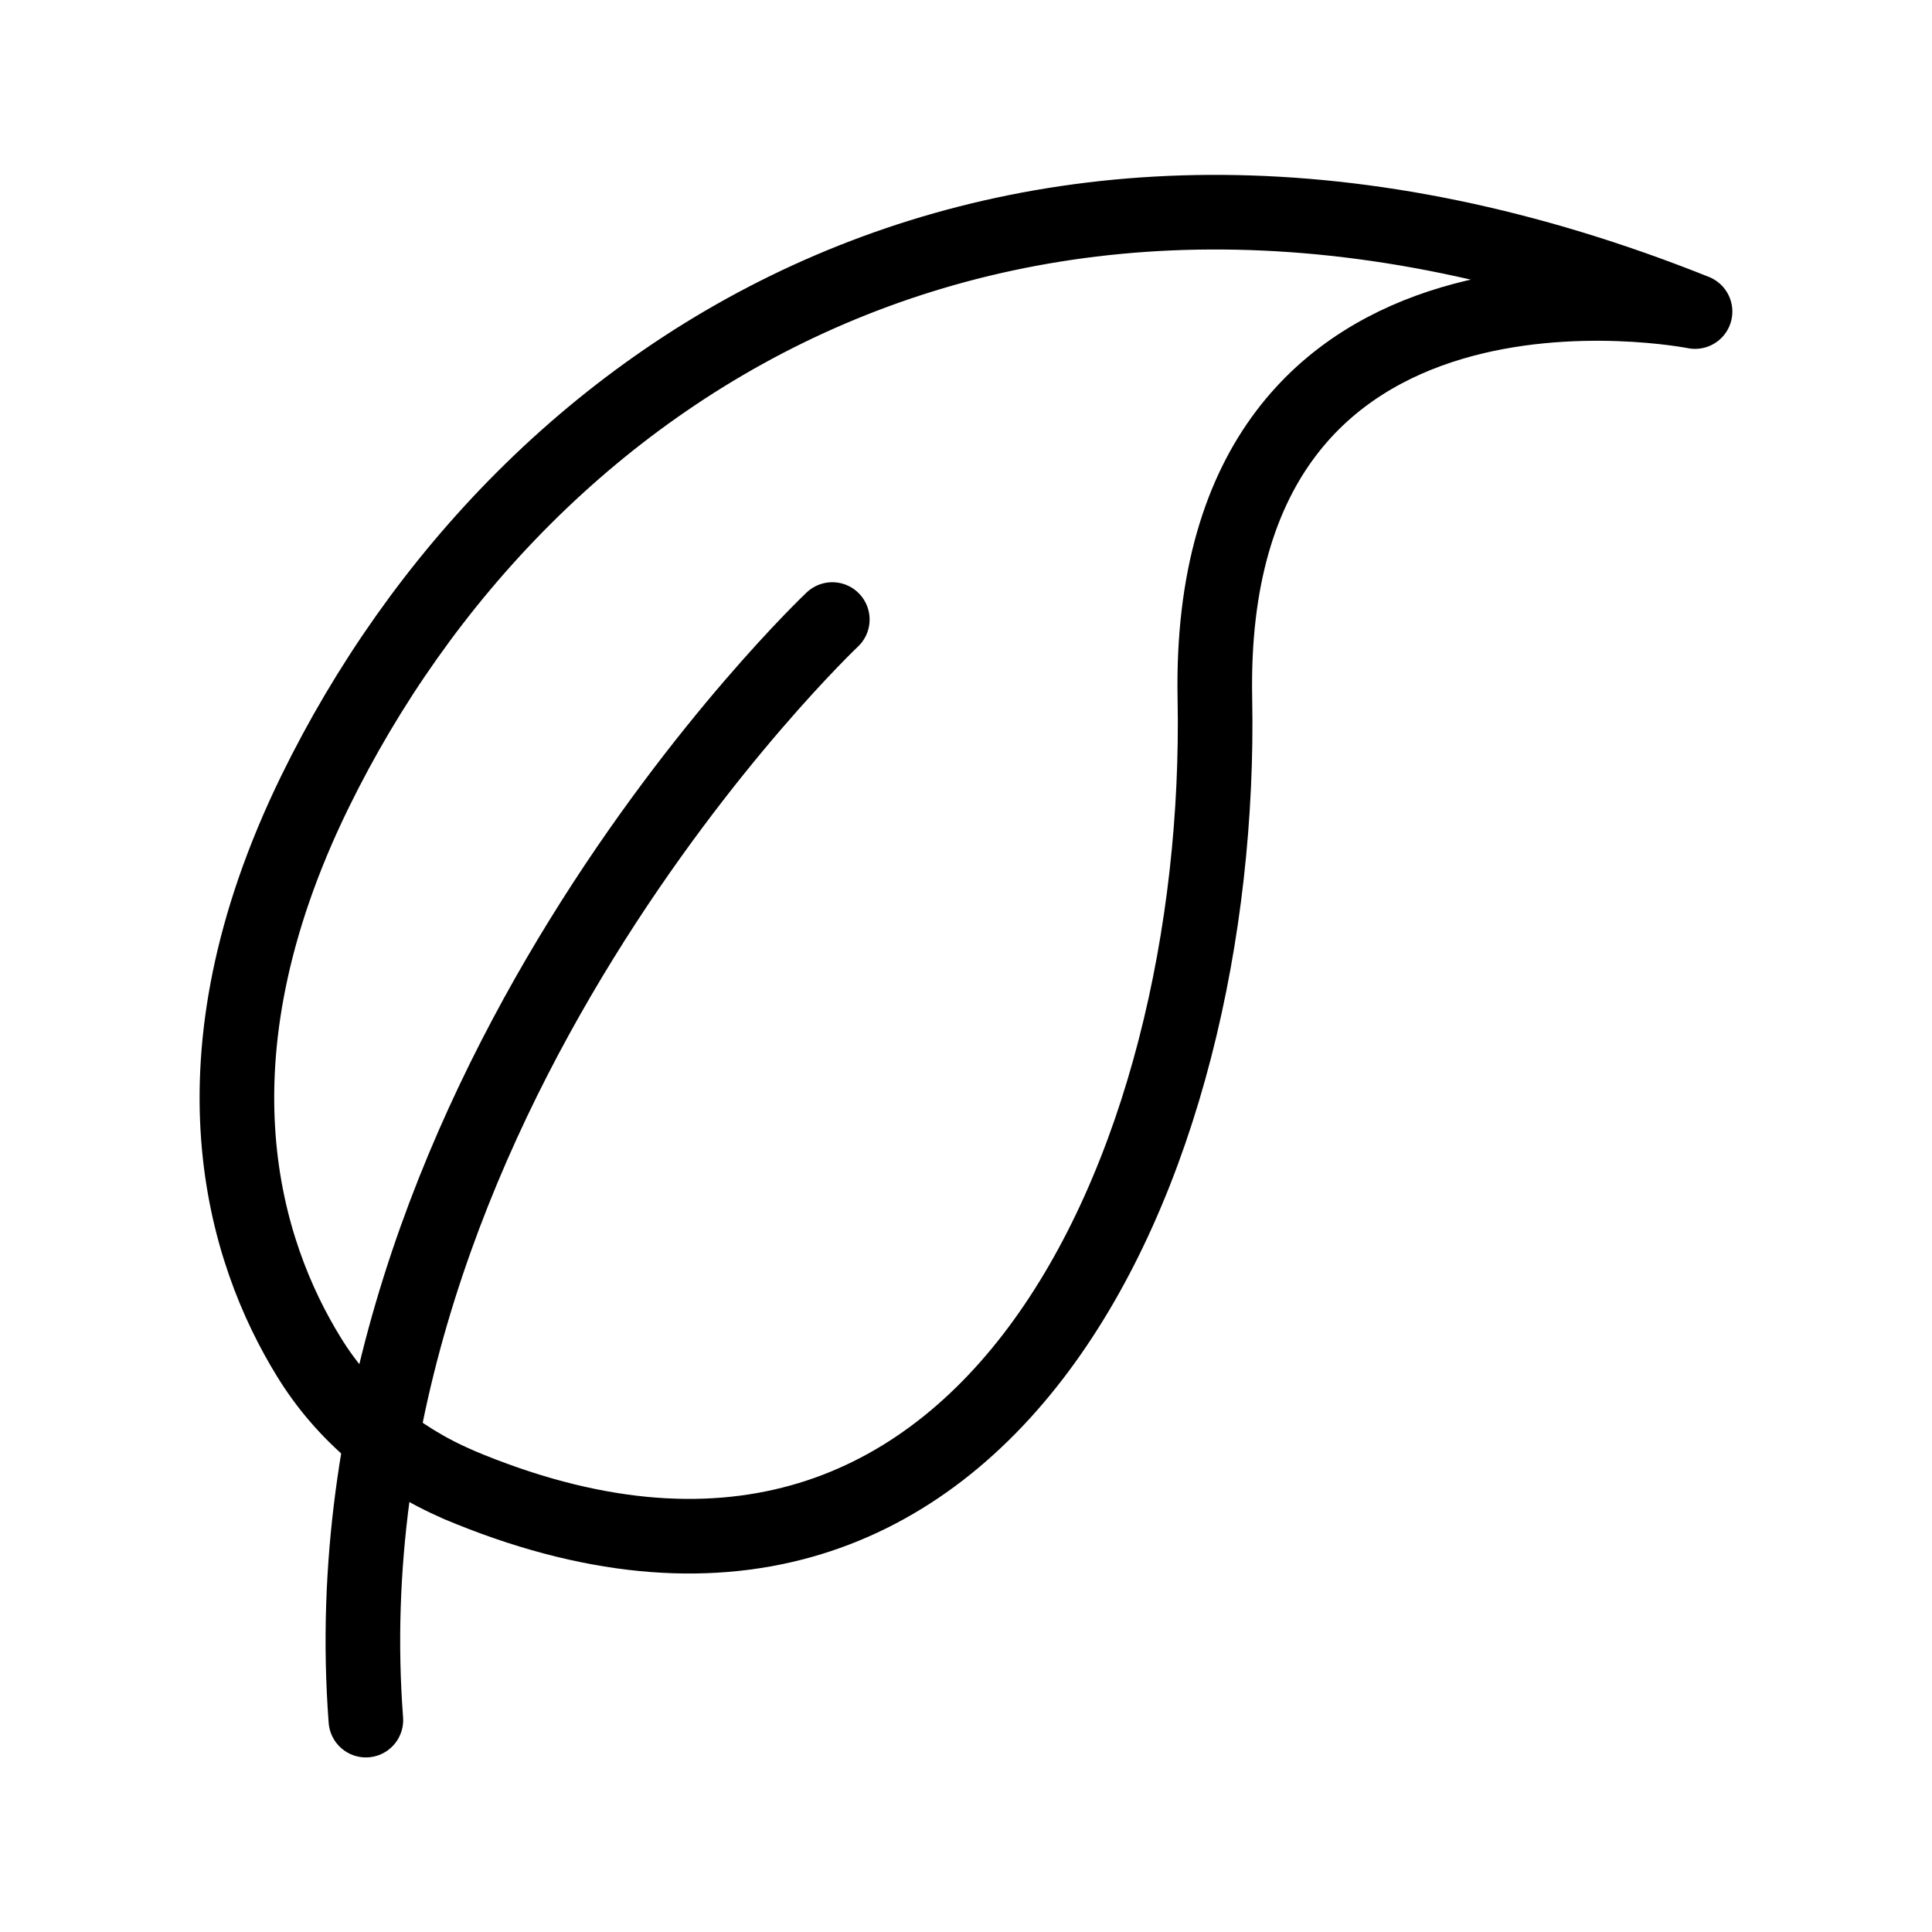
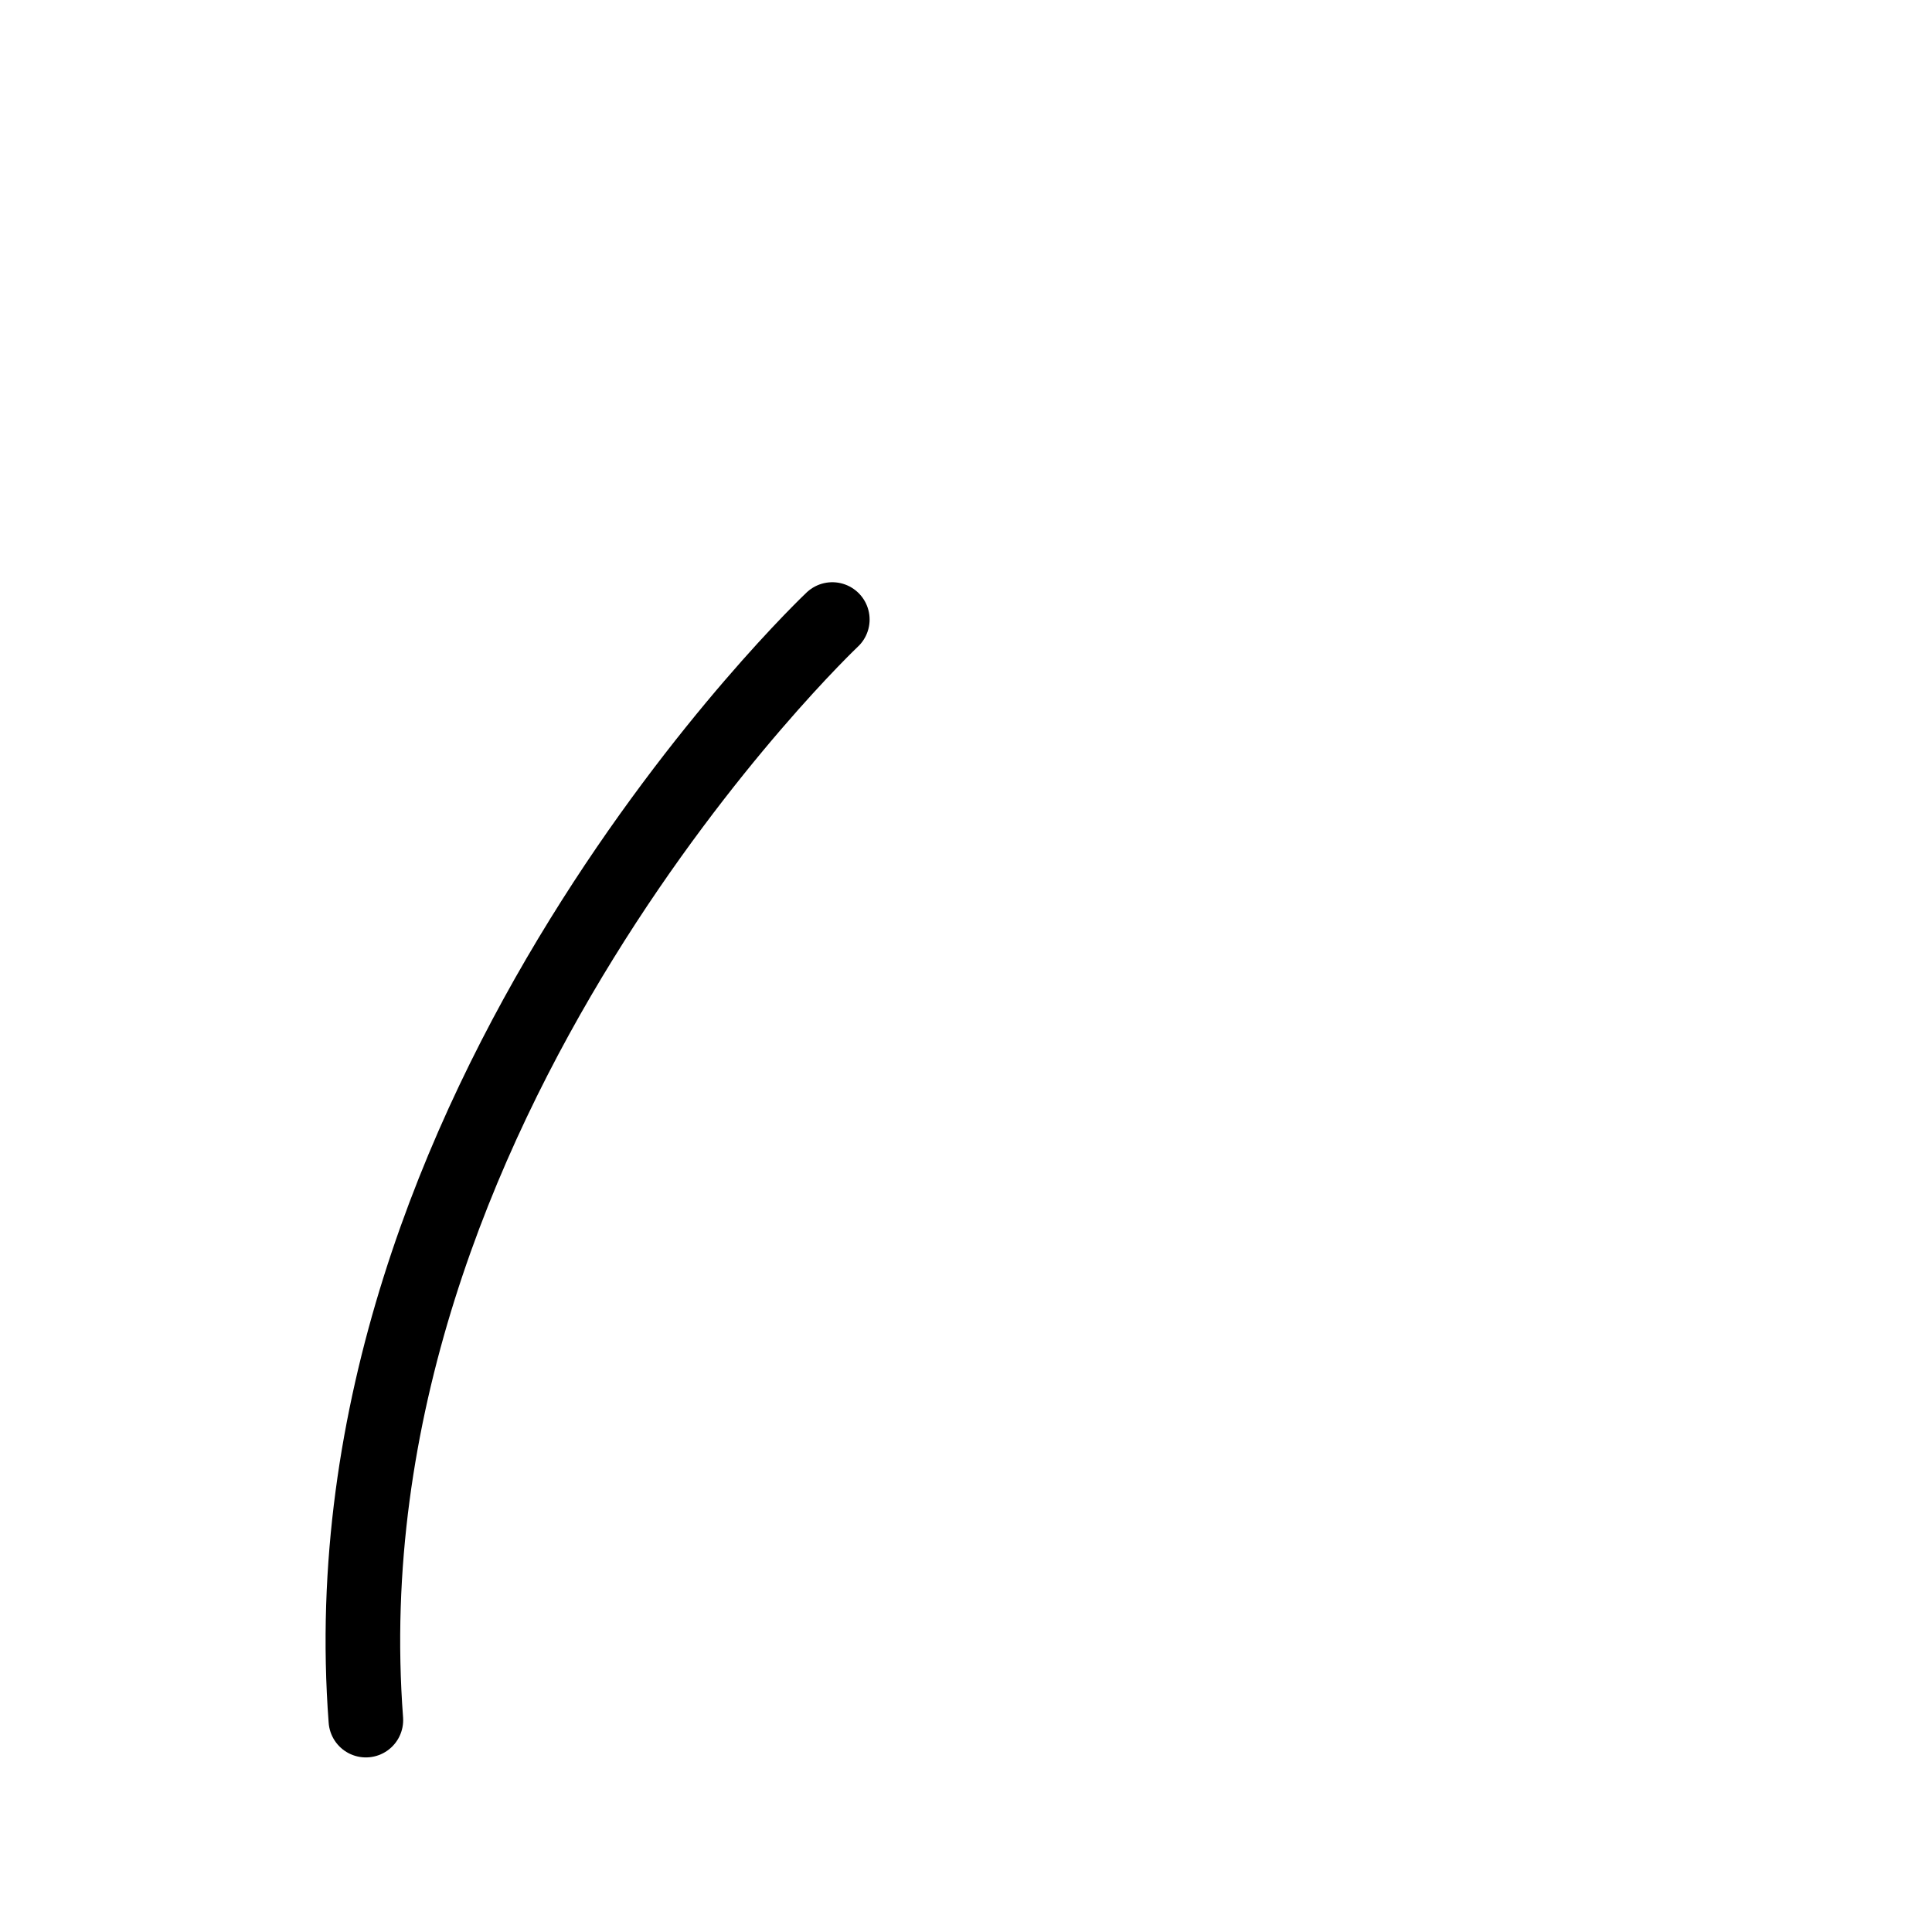
<svg xmlns="http://www.w3.org/2000/svg" viewBox="0 0 647.4 647.4" version="1.1" id="Layer_1">
  <defs>
    <style>
      .st0 {
        fill: none;
        stroke: #000;
        stroke-linecap: round;
        stroke-linejoin: round;
        stroke-width: 25px;
      }
    </style>
  </defs>
-   <path d="M153.5,497.4c-20.6-8.8-38.3-23.6-50-42.7-21.5-34.9-42.2-98.8,2-189.3C175.8,121.6,341.5,13.8,568,104.4c0,0-164.1-32.8-160.9,129.7,3,155.6-76.2,338.3-253.7,263.3h0Z" class="st0" />
  <path d="M278.9,207.6s-171.9,162.5-156.3,368.8" class="st0" />
</svg>